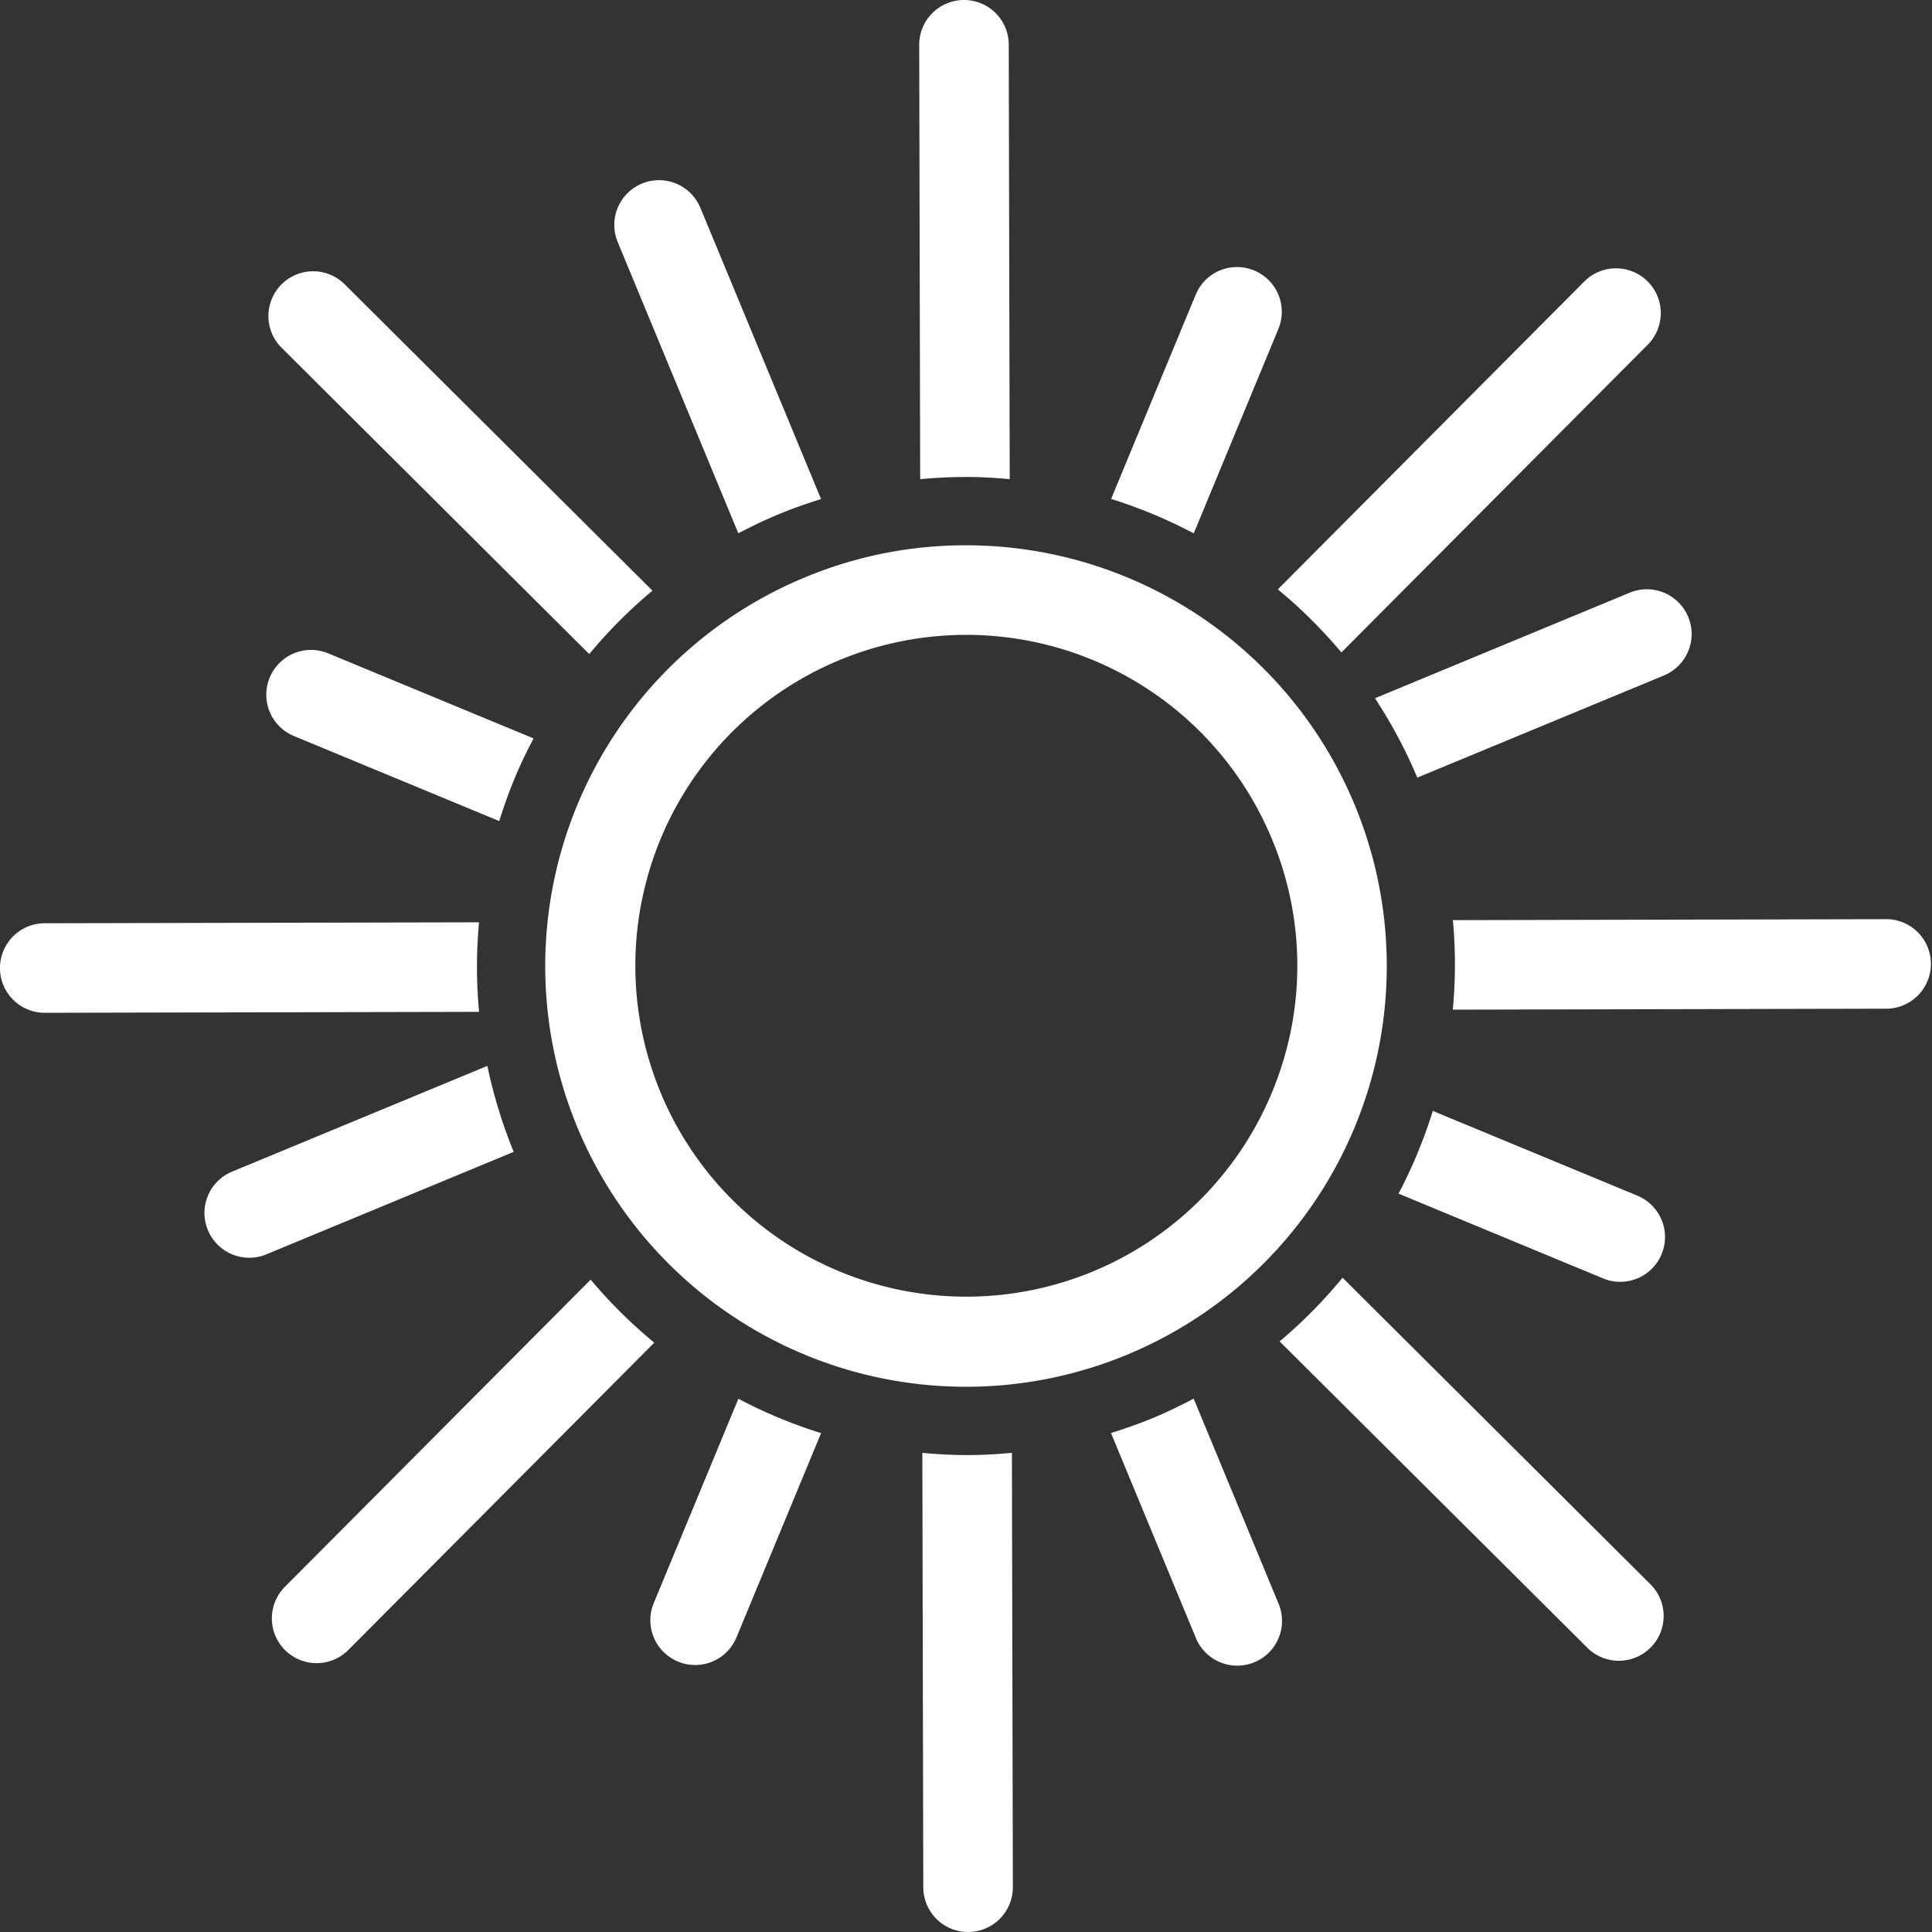
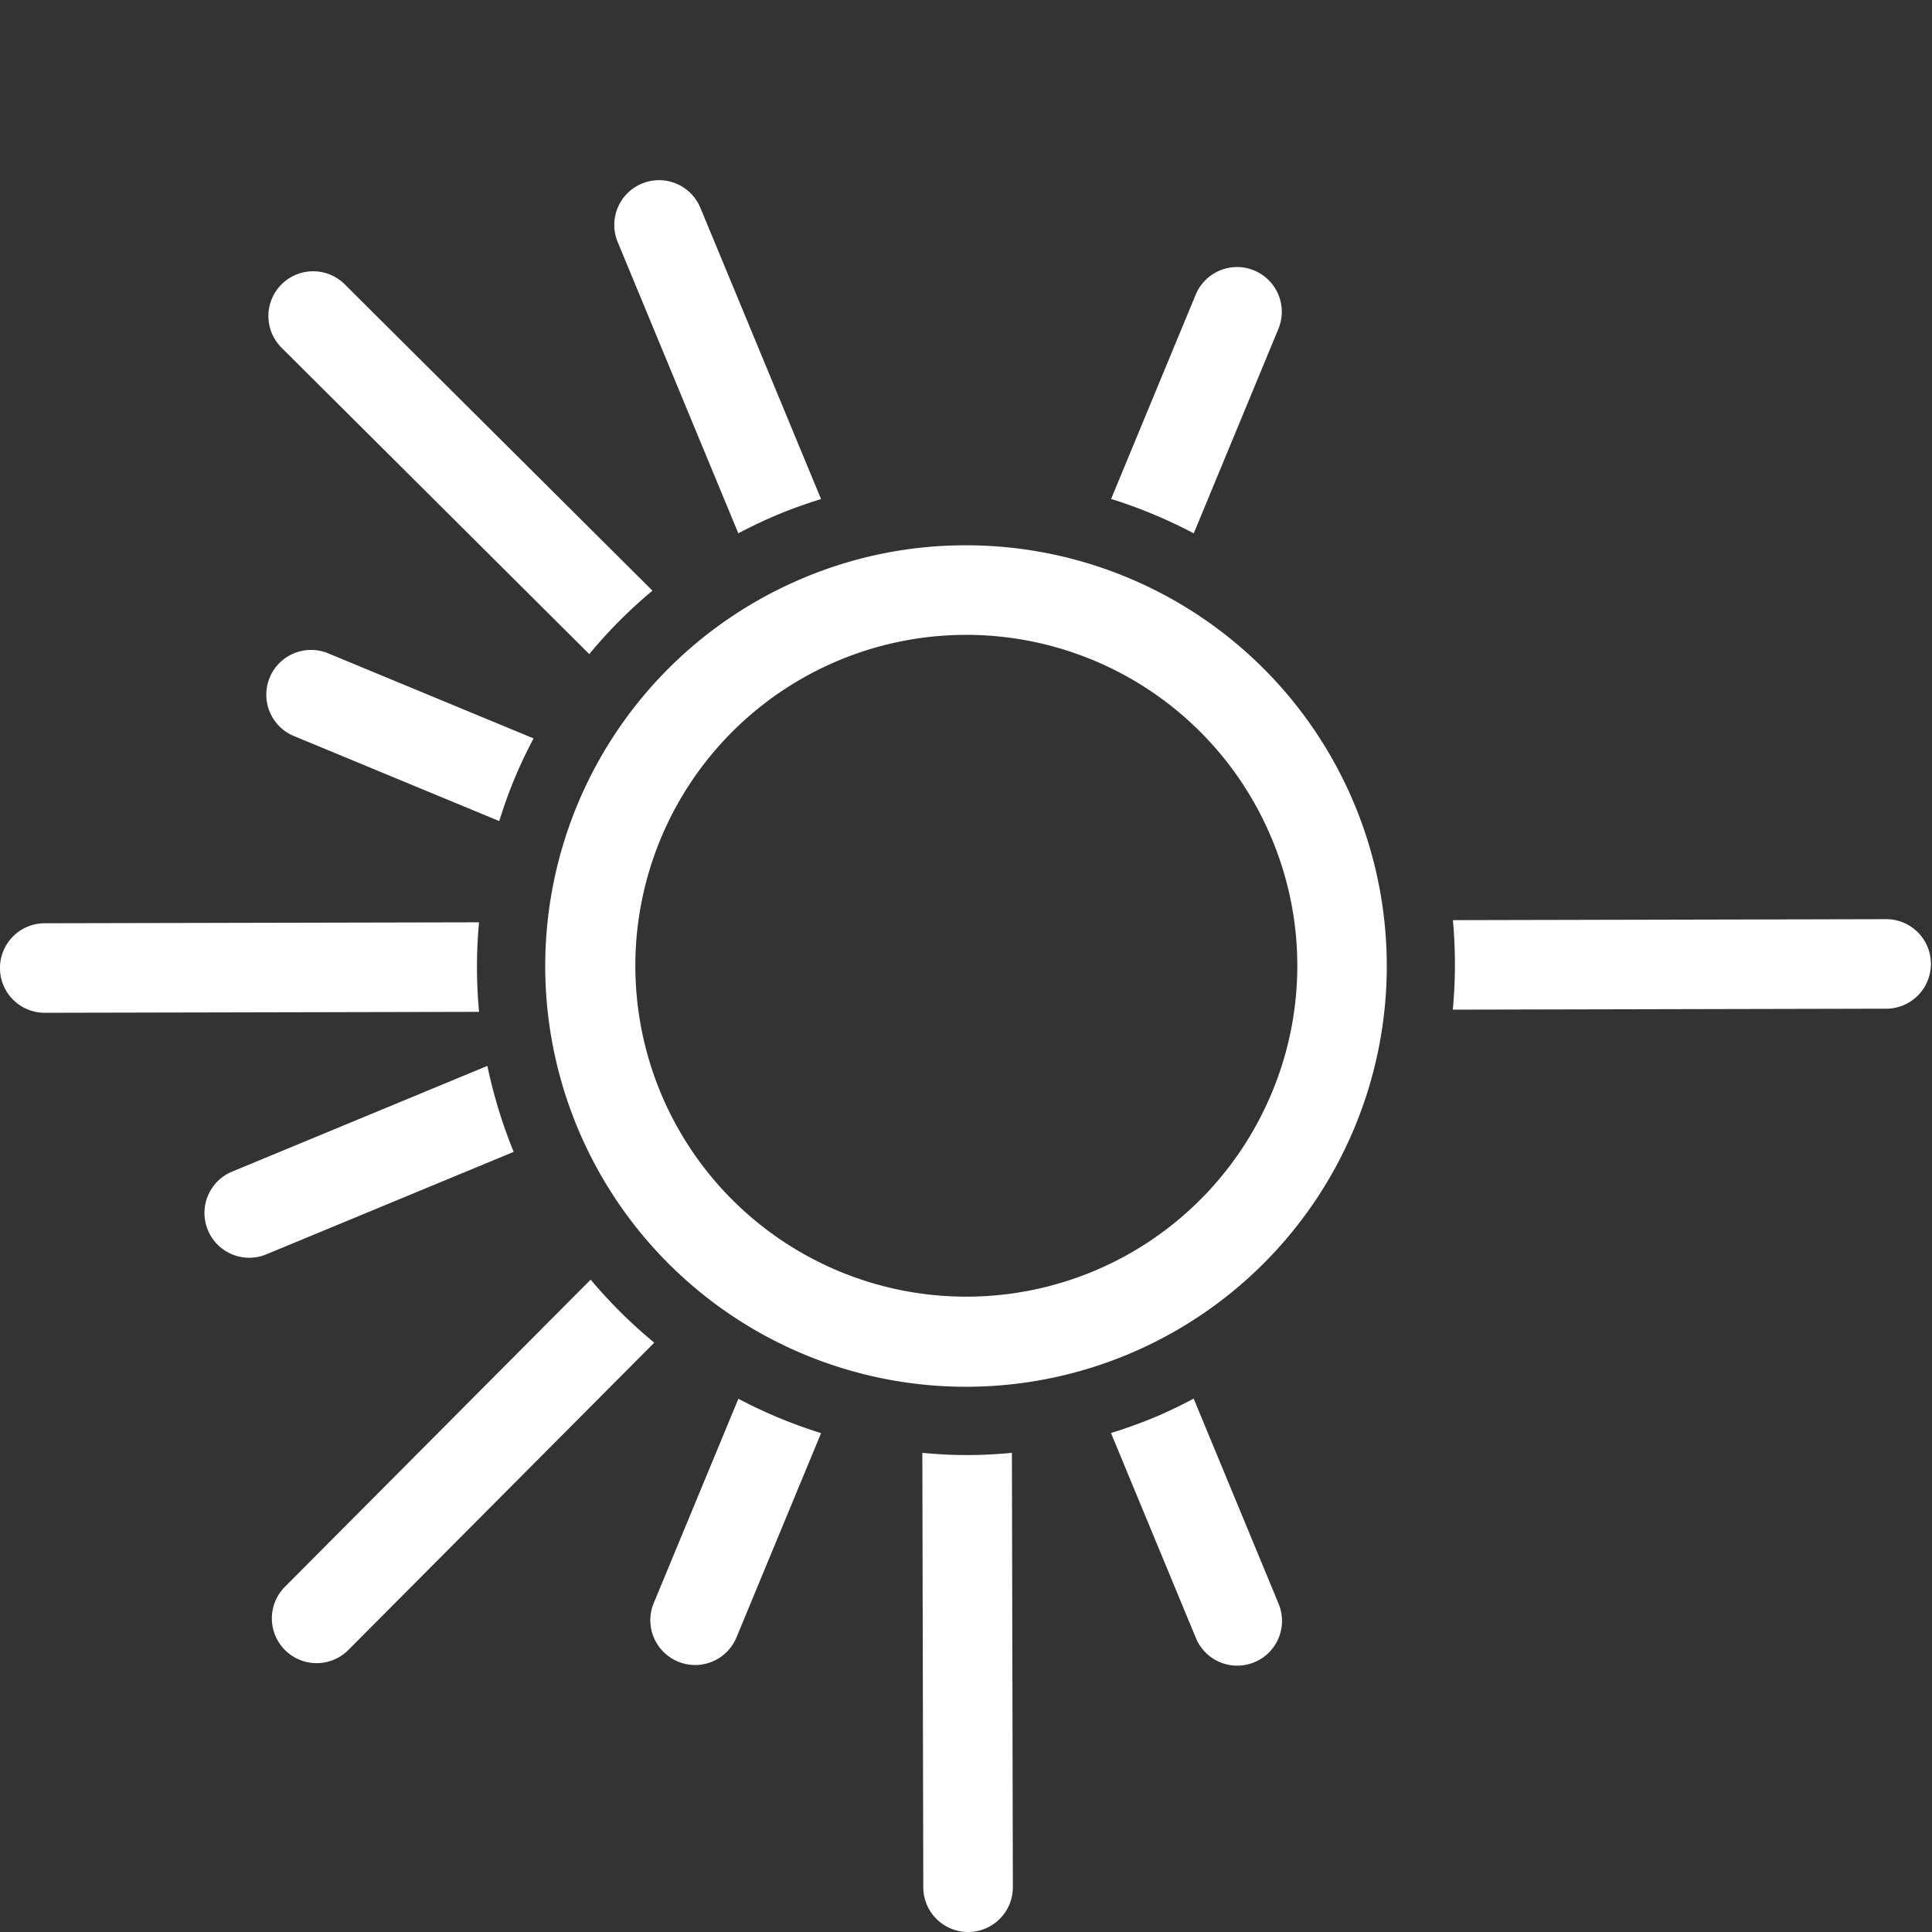
<svg xmlns="http://www.w3.org/2000/svg" width="63.477" height="63.477" viewBox="0 0 63.477 63.477">
  <rect x="0" y="0" width="63.477" height="63.477" fill="#333333" stroke="none" />
  <defs>
    <clipPath id="a" transform="translate(-2.009 -0.47)">
      <rect x="-7.252" y="-8.791" width="82" height="82" fill="none" />
    </clipPath>
  </defs>
  <g clip-path="url(#a)">
    <path d="M26.267,17.992c.433-.227.874-.44,1.331-.628.456-.189.918-.351,1.387-.497L25.02,7.297a1.47,1.47,0,1,0-2.716,1.126Z" transform="translate(-2.009 -0.47)" fill="#fff" />
    <path d="M41.228,46.423c-.431.227-.871.441-1.33.633-.457.188-.919.351-1.387.497l2.804,6.769a1.471,1.471,0,0,0,2.717-1.126Z" transform="translate(-2.009 -0.47)" fill="#fff" />
-     <path d="M55.553,19.944,47.184,23.411a16.179,16.179,0,0,1,1.391,2.608l8.105-3.357a1.471,1.471,0,0,0-1.127-2.719" transform="translate(-2.009 -0.47)" fill="#fff" />
    <path d="M18.023,35.49,9.657,38.955a1.471,1.471,0,1,0,1.125,2.718l8.105-3.358a16.172,16.172,0,0,1-.865-2.826" transform="translate(-2.009 -0.47)" fill="#fff" />
    <path d="M23.488,53.141a1.47,1.47,0,0,0,.797,1.921,1.452,1.452,0,0,0,.563.113,1.471,1.471,0,0,0,1.359-.909l2.779-6.71a15.966,15.966,0,0,1-2.717-1.129Z" transform="translate(-2.009 -0.47)" fill="#fff" />
-     <path d="M44.011,11.277a1.47,1.47,0,0,0-2.717-1.125L38.515,16.863a16.074,16.074,0,0,1,2.715,1.131Z" transform="translate(-2.009 -0.47)" fill="#fff" />
-     <path d="M55.806,39.754l-6.721-2.784a16.184,16.184,0,0,1-1.126,2.718l6.721,2.785a1.471,1.471,0,1,0,1.126-2.718" transform="translate(-2.009 -0.47)" fill="#fff" />
+     <path d="M44.011,11.277a1.47,1.47,0,0,0-2.717-1.125L38.515,16.863a16.074,16.074,0,0,1,2.715,1.131" transform="translate(-2.009 -0.47)" fill="#fff" />
    <path d="M11.692,24.664l6.72,2.783c.146-.465.308-.929.498-1.385.188-.456.402-.899.629-1.331l-6.72-2.784a1.471,1.471,0,1,0-1.127,2.717" transform="translate(-2.009 -0.47)" fill="#fff" />
    <path d="M33.768,48.277c-.49,0-.974-.028-1.455-.072l.031,14.275a1.472,1.472,0,0,0,1.471,1.467h.004a1.471,1.471,0,0,0,1.468-1.474l-.031-14.269c-.493.046-.989.073-1.487.073" transform="translate(-2.009 -0.47)" fill="#fff" />
-     <path d="M33.728,16.141c.491,0,.975.027,1.456.072l-.032-14.276A1.469,1.469,0,0,0,33.682.47h-.004a1.472,1.472,0,0,0-1.468,1.474L32.242,16.214c.493-.046.989-.072,1.486-.072" transform="translate(-2.009 -0.47)" fill="#fff" />
-     <path d="M46.119,42.45a15.973,15.973,0,0,1-2.068,2.092L54.16,54.607a1.471,1.471,0,0,0,2.076-2.085Z" transform="translate(-2.009 -0.47)" fill="#fff" />
    <path d="M21.37,21.961A15.789,15.789,0,0,1,23.446,19.877L13.335,9.811a1.47,1.47,0,1,0-2.074,2.085Z" transform="translate(-2.009 -0.47)" fill="#fff" />
    <path d="M64.016,30.67H64.012l-14.267.032a16.034,16.034,0,0,1-.003,2.941l14.277-.032a1.471,1.471,0,0,0-.003-2.941" transform="translate(-2.009 -0.47)" fill="#fff" />
    <path d="M17.747,30.773l-14.269.031a1.471,1.471,0,0,0,.002,2.942h.004l14.265-.031a15.874,15.874,0,0,1-.001-2.942" transform="translate(-2.009 -0.47)" fill="#fff" />
    <path d="M21.416,42.513,11.352,52.623a1.471,1.471,0,0,0,2.085,2.075l10.068-10.114a16.054,16.054,0,0,1-2.089-2.071" transform="translate(-2.009 -0.47)" fill="#fff" />
-     <path d="M46.082,21.906,56.146,11.796a1.471,1.471,0,0,0-2.085-2.077L43.993,19.834a16.144,16.144,0,0,1,2.088,2.072" transform="translate(-2.009 -0.47)" fill="#fff" />
    <path d="M33.733,18.386a13.7,13.7,0,0,0-5.274,1.052,13.823,13.823,0,0,0,5.305,26.595h.001a13.823,13.823,0,0,0-.032-27.647M43.796,36.371a10.872,10.872,0,1,1,.006-8.326,10.805,10.805,0,0,1-.006,8.326" transform="translate(-2.009 -0.47)" fill="#fff" />
  </g>
</svg>